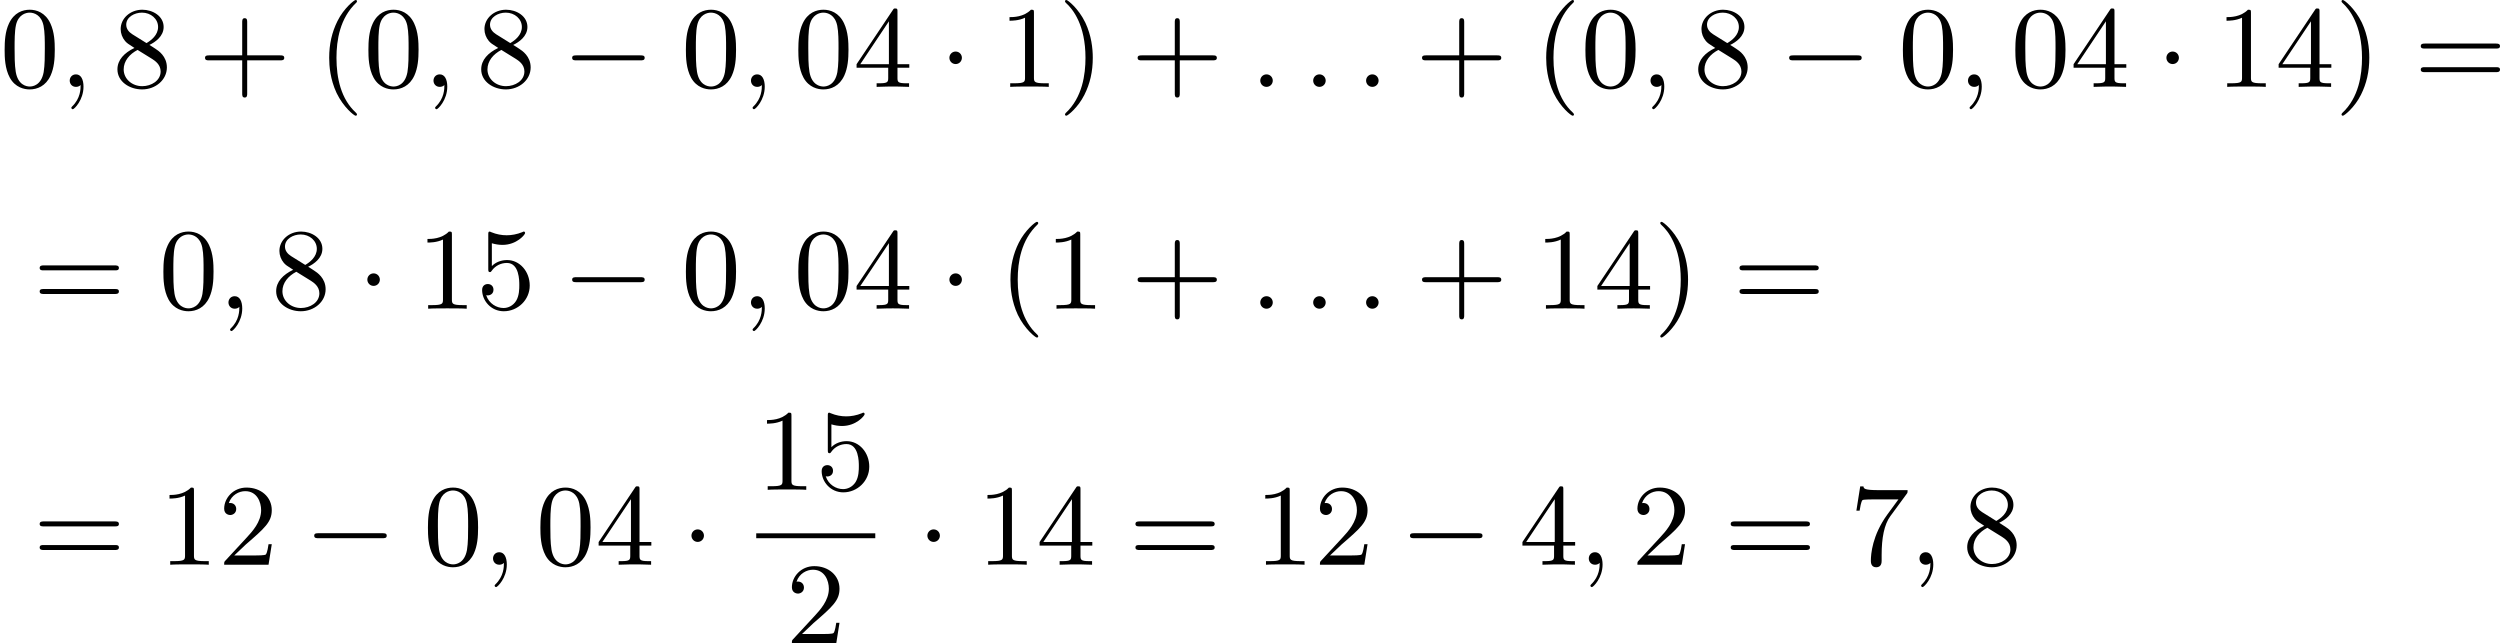
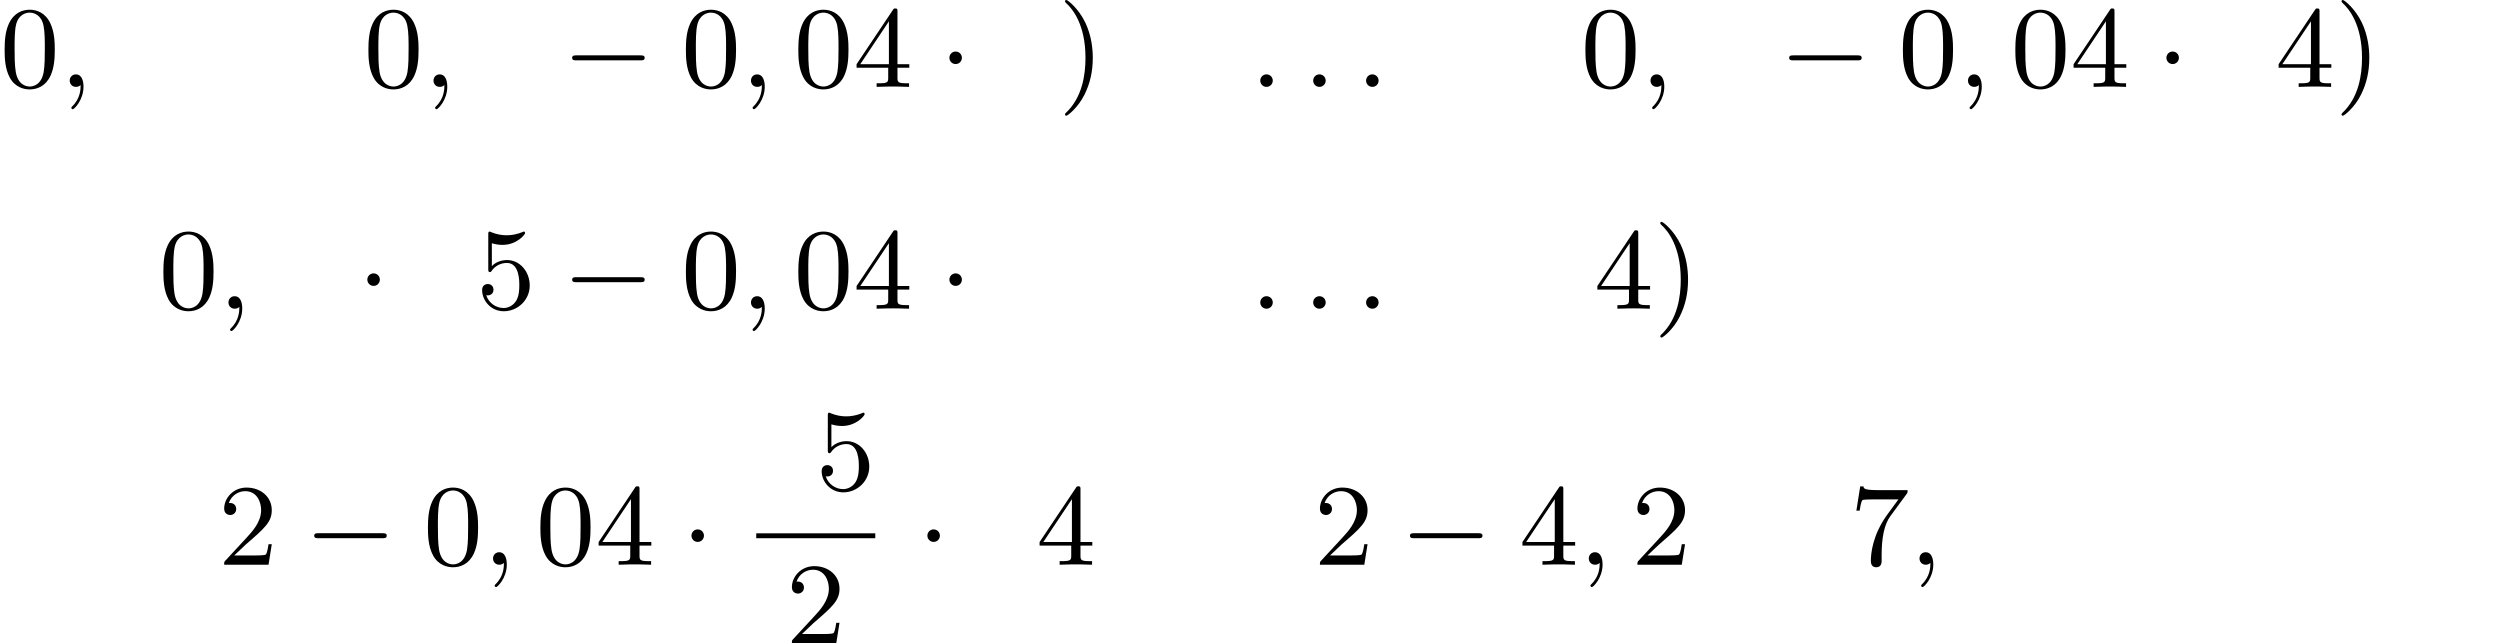
<svg xmlns="http://www.w3.org/2000/svg" xmlns:xlink="http://www.w3.org/1999/xlink" version="1.1" width="387.023pt" height="99.587pt" viewBox="344.097 703.041 387.023 99.587">
  <defs>
    <path id="g2-0" d="M6.052-2.053C6.214-2.053 6.384-2.053 6.384-2.251C6.384-2.439 6.205-2.439 6.052-2.439H1.103C.95-2.439 .771-2.439 .771-2.251C.771-2.053 .941-2.053 1.103-2.053H6.052Z" />
    <path id="g2-1" d="M1.757-2.251C1.757-2.511 1.551-2.735 1.273-2.735S.789-2.511 .789-2.251S.995-1.766 1.273-1.766S1.757-1.991 1.757-2.251Z" />
    <path id="g4-58" d="M1.757-.484C1.757-.744 1.551-.968 1.273-.968S.789-.744 .789-.484S.995 0 1.273 0S1.757-.224 1.757-.484Z" />
    <path id="g4-59" d="M1.632-.143C1.632 .152 1.632 .888 .968 1.524C.915 1.578 .915 1.587 .915 1.623C.915 1.686 .977 1.731 1.031 1.731C1.13 1.731 1.856 1.031 1.856-.018C1.856-.574 1.659-.968 1.273-.968C.968-.968 .789-.735 .789-.484S.968 0 1.273 0C1.408 0 1.542-.045 1.632-.143Z" />
-     <path id="g7-40" d="M3.058 2.134C3.058 2.089 3.031 2.062 2.977 2C1.82 .941 1.47-.672 1.47-2.242C1.47-3.631 1.739-5.317 3.004-6.519C3.04-6.554 3.058-6.581 3.058-6.626C3.058-6.689 3.013-6.725 2.95-6.725C2.842-6.725 2.035-6.079 1.551-5.102C1.121-4.241 .906-3.318 .906-2.251C.906-1.605 .986-.583 1.479 .475C2.008 1.578 2.842 2.233 2.95 2.233C3.013 2.233 3.058 2.197 3.058 2.134Z" />
    <path id="g7-41" d="M2.672-2.251C2.672-2.986 2.564-3.972 2.098-4.967C1.569-6.07 .735-6.725 .628-6.725C.538-6.725 .52-6.653 .52-6.626C.52-6.581 .538-6.554 .601-6.492C1.121-6.025 2.107-4.806 2.107-2.251C2.107-.968 1.874 .816 .574 2.026C.556 2.053 .52 2.089 .52 2.134C.52 2.161 .538 2.233 .628 2.233C.735 2.233 1.542 1.587 2.026 .61C2.457-.251 2.672-1.175 2.672-2.251Z" />
-     <path id="g7-43" d="M6.33-2.053C6.456-2.053 6.644-2.053 6.644-2.242C6.644-2.439 6.474-2.439 6.33-2.439H3.775V-5.003C3.775-5.147 3.775-5.317 3.578-5.317C3.389-5.317 3.389-5.129 3.389-5.003V-2.439H.825C.699-2.439 .511-2.439 .511-2.251C.511-2.053 .681-2.053 .825-2.053H3.389V.511C3.389 .655 3.389 .825 3.587 .825C3.775 .825 3.775 .637 3.775 .511V-2.053H6.33Z" />
    <path id="g7-48" d="M4.241-2.869C4.241-3.47 4.214-4.241 3.9-4.914C3.506-5.756 2.824-5.972 2.304-5.972C1.766-5.972 1.085-5.756 .69-4.896C.403-4.277 .359-3.551 .359-2.869C.359-2.286 .377-1.417 .762-.708C1.184 .054 1.883 .197 2.295 .197C2.878 .197 3.542-.054 3.918-.879C4.187-1.479 4.241-2.152 4.241-2.869ZM2.304-.027C2.035-.027 1.39-.152 1.219-1.166C1.13-1.695 1.13-2.466 1.13-2.977C1.13-3.587 1.13-4.295 1.237-4.788C1.417-5.586 1.991-5.747 2.295-5.747C2.636-5.747 3.201-5.568 3.371-4.734C3.47-4.241 3.47-3.542 3.47-2.977C3.47-2.421 3.47-1.668 3.38-1.139C3.192-.117 2.529-.027 2.304-.027Z" />
-     <path id="g7-49" d="M2.726-5.73C2.726-5.954 2.717-5.972 2.493-5.972C1.937-5.398 1.112-5.398 .834-5.398V-5.12C1.004-5.12 1.551-5.12 2.035-5.353V-.717C2.035-.386 2.008-.278 1.175-.278H.888V0C1.21-.027 2.008-.027 2.376-.027S3.551-.027 3.873 0V-.278H3.587C2.753-.278 2.726-.386 2.726-.717V-5.73Z" />
    <path id="g7-50" d="M4.142-1.587H3.891C3.873-1.47 3.802-.941 3.685-.798C3.631-.717 3.013-.717 2.833-.717H1.237L2.125-1.56C3.596-2.833 4.142-3.309 4.142-4.223C4.142-5.254 3.291-5.972 2.188-5.972C1.157-5.972 .457-5.156 .457-4.34C.457-3.891 .843-3.847 .924-3.847C1.121-3.847 1.39-3.99 1.39-4.313C1.39-4.582 1.201-4.779 .924-4.779C.879-4.779 .852-4.779 .816-4.77C1.031-5.407 1.605-5.694 2.089-5.694C3.004-5.694 3.318-4.842 3.318-4.223C3.318-3.309 2.627-2.564 2.197-2.098L.556-.323C.457-.224 .457-.206 .457 0H3.891L4.142-1.587Z" />
    <path id="g7-52" d="M.26-1.757V-1.479H2.708V-.708C2.708-.377 2.681-.278 2.008-.278H1.811V0C2.376-.027 3.004-.027 3.067-.027C3.111-.027 3.757-.027 4.322 0V-.278H4.125C3.452-.278 3.425-.377 3.425-.708V-1.479H4.34V-1.757H3.425V-5.828C3.425-6.007 3.425-6.07 3.255-6.07C3.147-6.07 3.138-6.061 3.058-5.936L.26-1.757ZM.547-1.757L2.762-5.075V-1.757H.547Z" />
    <path id="g7-53" d="M.933-3.093C.933-2.932 .933-2.833 1.058-2.833C1.13-2.833 1.157-2.869 1.21-2.95C1.479-3.327 1.91-3.542 2.376-3.542C3.335-3.542 3.335-2.161 3.335-1.838C3.335-1.56 3.335-1.004 3.084-.601C2.842-.224 2.466-.054 2.116-.054C1.587-.054 .986-.386 .771-1.049C.78-1.049 .834-1.031 .897-1.031C1.076-1.031 1.336-1.148 1.336-1.47C1.336-1.748 1.139-1.91 .897-1.91C.708-1.91 .457-1.802 .457-1.444C.457-.628 1.139 .197 2.134 .197C3.219 .197 4.142-.681 4.142-1.793C4.142-2.878 3.371-3.766 2.394-3.766C1.964-3.766 1.524-3.622 1.21-3.3V-5.066C1.479-4.985 1.757-4.94 2.035-4.94C3.138-4.94 3.784-5.738 3.784-5.855C3.784-5.936 3.73-5.972 3.685-5.972C3.667-5.972 3.649-5.972 3.569-5.927C3.147-5.756 2.735-5.685 2.358-5.685C1.973-5.685 1.569-5.756 1.157-5.927C1.067-5.972 1.049-5.972 1.04-5.972C.933-5.972 .933-5.882 .933-5.73V-3.093Z" />
    <path id="g7-55" d="M4.394-5.469C4.474-5.568 4.474-5.586 4.474-5.774H2.242C1.112-5.774 1.085-5.891 1.058-6.061H.807L.511-4.187H.762C.798-4.394 .87-4.896 .986-5.003C1.049-5.057 1.757-5.057 1.883-5.057H3.766L2.905-3.882C1.739-2.277 1.632-.816 1.632-.305C1.632-.206 1.632 .197 2.044 .197C2.466 .197 2.466-.197 2.466-.314V-.753C2.466-2.071 2.663-3.111 3.138-3.757L4.394-5.469Z" />
-     <path id="g7-56" d="M1.542-4.071C1.273-4.241 1.067-4.483 1.067-4.815C1.067-5.398 1.695-5.747 2.286-5.747C2.977-5.747 3.533-5.263 3.533-4.636S2.995-3.596 2.636-3.389L1.542-4.071ZM2.86-3.246C3.309-3.461 3.963-3.909 3.963-4.636C3.963-5.478 3.12-5.972 2.313-5.972C1.372-5.972 .637-5.299 .637-4.474C.637-4.133 .762-3.811 .977-3.551C1.13-3.38 1.184-3.344 1.704-3.013C.915-2.636 .386-2.089 .386-1.354C.386-.403 1.327 .197 2.295 .197C3.335 .197 4.214-.538 4.214-1.506C4.214-2.376 3.551-2.806 3.327-2.95C3.228-3.022 2.968-3.183 2.86-3.246ZM1.946-2.86L3.075-2.161C3.282-2.026 3.73-1.739 3.73-1.193C3.73-.484 3.013-.054 2.304-.054C1.524-.054 .87-.61 .87-1.354C.87-2 1.318-2.537 1.946-2.86Z" />
-     <path id="g7-61" d="M6.348-2.968C6.474-2.968 6.644-2.968 6.644-3.156C6.644-3.353 6.447-3.353 6.312-3.353H.843C.708-3.353 .511-3.353 .511-3.156C.511-2.968 .69-2.968 .807-2.968H6.348ZM6.312-1.139C6.447-1.139 6.644-1.139 6.644-1.336C6.644-1.524 6.474-1.524 6.348-1.524H.807C.69-1.524 .511-1.524 .511-1.336C.511-1.139 .708-1.139 .843-1.139H6.312Z" />
  </defs>
  <g id="page50" transform="matrix(2 0 0 2 0 0)">
    <use x="172.048" y="358.245" xlink:href="#g7-48" />
    <use x="176.656" y="358.245" xlink:href="#g4-59" />
    <use x="180.752" y="358.245" xlink:href="#g7-56" />
    <use x="187.407" y="358.245" xlink:href="#g7-43" />
    <use x="196.623" y="358.245" xlink:href="#g7-40" />
    <use x="200.206" y="358.245" xlink:href="#g7-48" />
    <use x="204.814" y="358.245" xlink:href="#g4-59" />
    <use x="208.91" y="358.245" xlink:href="#g7-56" />
    <use x="215.565" y="358.245" xlink:href="#g2-0" />
    <use x="224.781" y="358.245" xlink:href="#g7-48" />
    <use x="229.388" y="358.245" xlink:href="#g4-59" />
    <use x="233.484" y="358.245" xlink:href="#g7-48" />
    <use x="238.092" y="358.245" xlink:href="#g7-52" />
    <use x="244.747" y="358.245" xlink:href="#g2-1" />
    <use x="249.355" y="358.245" xlink:href="#g7-49" />
    <use x="253.963" y="358.245" xlink:href="#g7-41" />
    <use x="259.594" y="358.245" xlink:href="#g7-43" />
    <use x="268.81" y="358.245" xlink:href="#g4-58" />
    <use x="272.906" y="358.245" xlink:href="#g4-58" />
    <use x="277.001" y="358.245" xlink:href="#g4-58" />
    <use x="281.609" y="358.245" xlink:href="#g7-43" />
    <use x="290.824" y="358.245" xlink:href="#g7-40" />
    <use x="294.408" y="358.245" xlink:href="#g7-48" />
    <use x="299.016" y="358.245" xlink:href="#g4-59" />
    <use x="303.112" y="358.245" xlink:href="#g7-56" />
    <use x="309.767" y="358.245" xlink:href="#g2-0" />
    <use x="318.982" y="358.245" xlink:href="#g7-48" />
    <use x="323.59" y="358.245" xlink:href="#g4-59" />
    <use x="327.686" y="358.245" xlink:href="#g7-48" />
    <use x="332.294" y="358.245" xlink:href="#g7-52" />
    <use x="338.949" y="358.245" xlink:href="#g2-1" />
    <use x="343.557" y="358.245" xlink:href="#g7-49" />
    <use x="348.165" y="358.245" xlink:href="#g7-52" />
    <use x="352.772" y="358.245" xlink:href="#g7-41" />
    <use x="358.916" y="358.245" xlink:href="#g7-61" />
    <use x="174.608" y="375.416" xlink:href="#g7-61" />
    <use x="184.336" y="375.416" xlink:href="#g7-48" />
    <use x="188.943" y="375.416" xlink:href="#g4-59" />
    <use x="193.039" y="375.416" xlink:href="#g7-56" />
    <use x="199.694" y="375.416" xlink:href="#g2-1" />
    <use x="204.302" y="375.416" xlink:href="#g7-49" />
    <use x="208.91" y="375.416" xlink:href="#g7-53" />
    <use x="215.565" y="375.416" xlink:href="#g2-0" />
    <use x="224.781" y="375.416" xlink:href="#g7-48" />
    <use x="229.388" y="375.416" xlink:href="#g4-59" />
    <use x="233.484" y="375.416" xlink:href="#g7-48" />
    <use x="238.092" y="375.416" xlink:href="#g7-52" />
    <use x="244.747" y="375.416" xlink:href="#g2-1" />
    <use x="249.355" y="375.416" xlink:href="#g7-40" />
    <use x="252.939" y="375.416" xlink:href="#g7-49" />
    <use x="259.594" y="375.416" xlink:href="#g7-43" />
    <use x="268.81" y="375.416" xlink:href="#g4-58" />
    <use x="272.906" y="375.416" xlink:href="#g4-58" />
    <use x="277.001" y="375.416" xlink:href="#g4-58" />
    <use x="281.609" y="375.416" xlink:href="#g7-43" />
    <use x="290.824" y="375.416" xlink:href="#g7-49" />
    <use x="295.432" y="375.416" xlink:href="#g7-52" />
    <use x="300.04" y="375.416" xlink:href="#g7-41" />
    <use x="306.183" y="375.416" xlink:href="#g7-61" />
    <use x="174.608" y="395.233" xlink:href="#g7-61" />
    <use x="184.336" y="395.233" xlink:href="#g7-49" />
    <use x="188.943" y="395.233" xlink:href="#g7-50" />
    <use x="195.599" y="395.233" xlink:href="#g2-0" />
    <use x="204.814" y="395.233" xlink:href="#g7-48" />
    <use x="209.422" y="395.233" xlink:href="#g4-59" />
    <use x="213.518" y="395.233" xlink:href="#g7-48" />
    <use x="218.125" y="395.233" xlink:href="#g7-52" />
    <use x="224.781" y="395.233" xlink:href="#g2-1" />
    <use x="230.584" y="389.434" xlink:href="#g7-49" />
    <use x="235.192" y="389.434" xlink:href="#g7-53" />
    <rect x="230.584" y="392.802" height=".379" width="9.215" />
    <use x="232.888" y="401.314" xlink:href="#g7-50" />
    <use x="243.043" y="395.233" xlink:href="#g2-1" />
    <use x="247.65" y="395.233" xlink:href="#g7-49" />
    <use x="252.258" y="395.233" xlink:href="#g7-52" />
    <use x="259.426" y="395.233" xlink:href="#g7-61" />
    <use x="269.153" y="395.233" xlink:href="#g7-49" />
    <use x="273.761" y="395.233" xlink:href="#g7-50" />
    <use x="280.416" y="395.233" xlink:href="#g2-0" />
    <use x="289.632" y="395.233" xlink:href="#g7-52" />
    <use x="294.239" y="395.233" xlink:href="#g4-59" />
    <use x="298.335" y="395.233" xlink:href="#g7-50" />
    <use x="305.503" y="395.233" xlink:href="#g7-61" />
    <use x="315.23" y="395.233" xlink:href="#g7-55" />
    <use x="319.838" y="395.233" xlink:href="#g4-59" />
    <use x="323.933" y="395.233" xlink:href="#g7-56" />
  </g>
</svg>